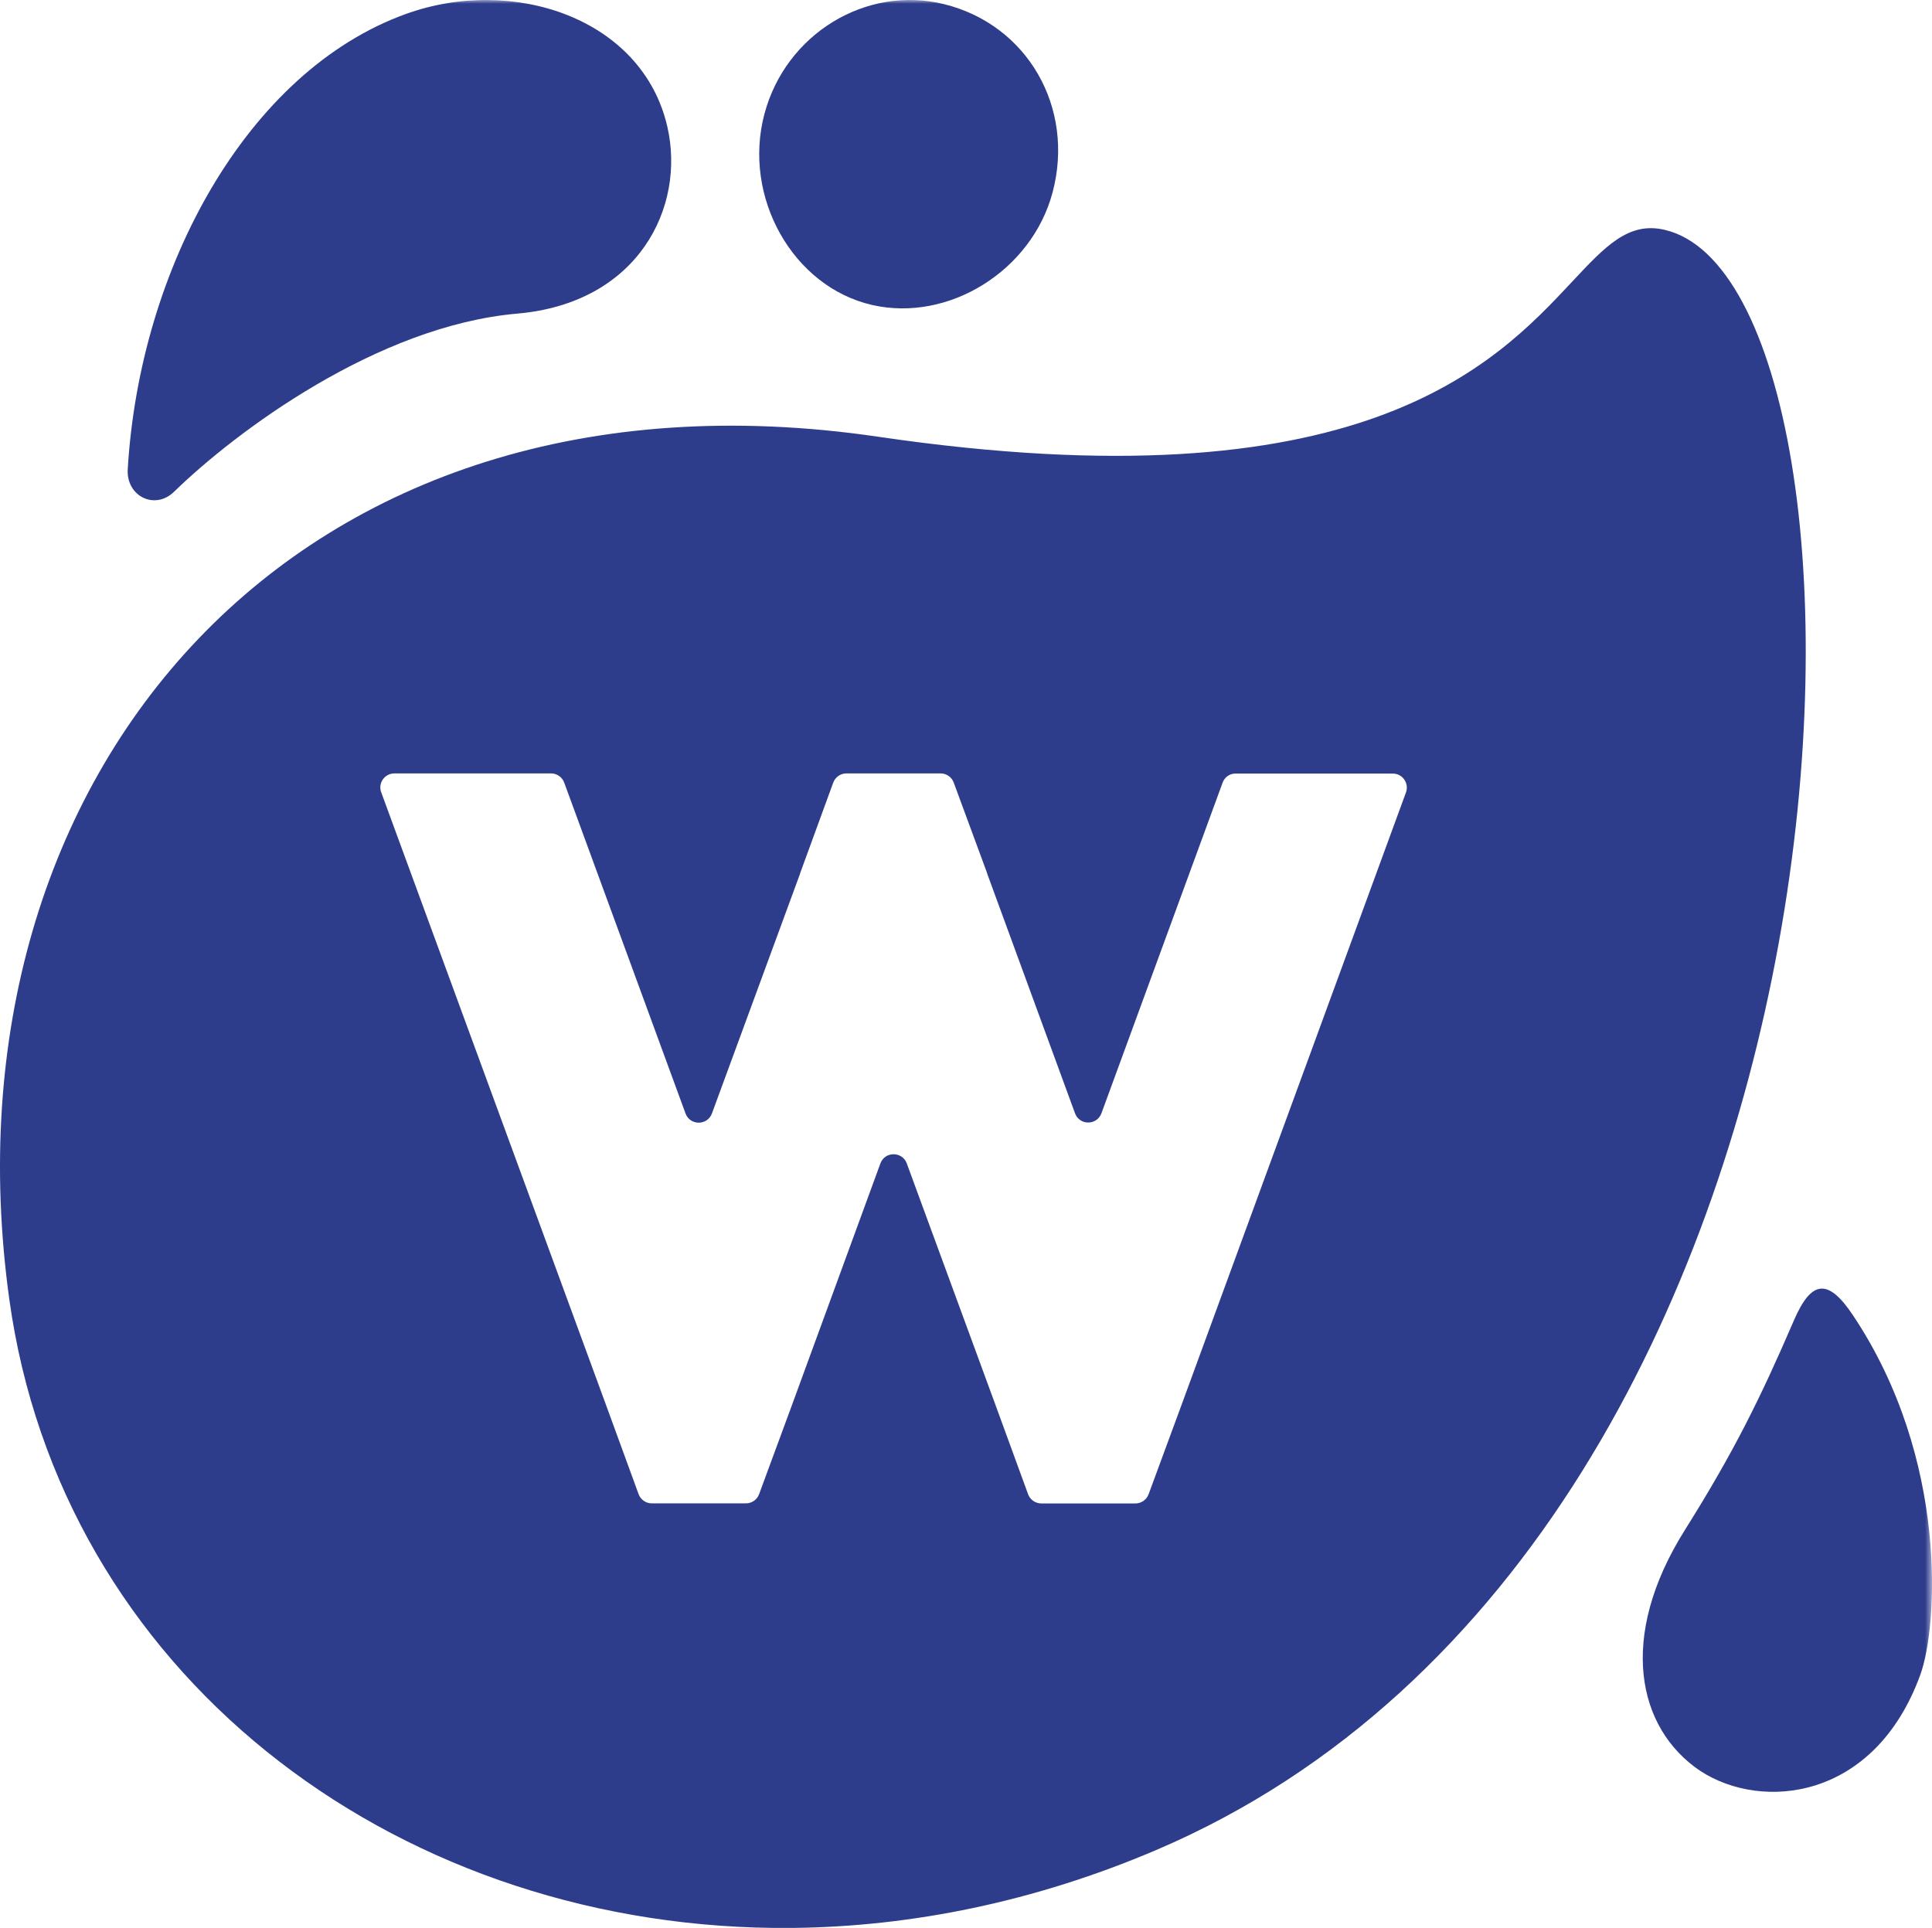
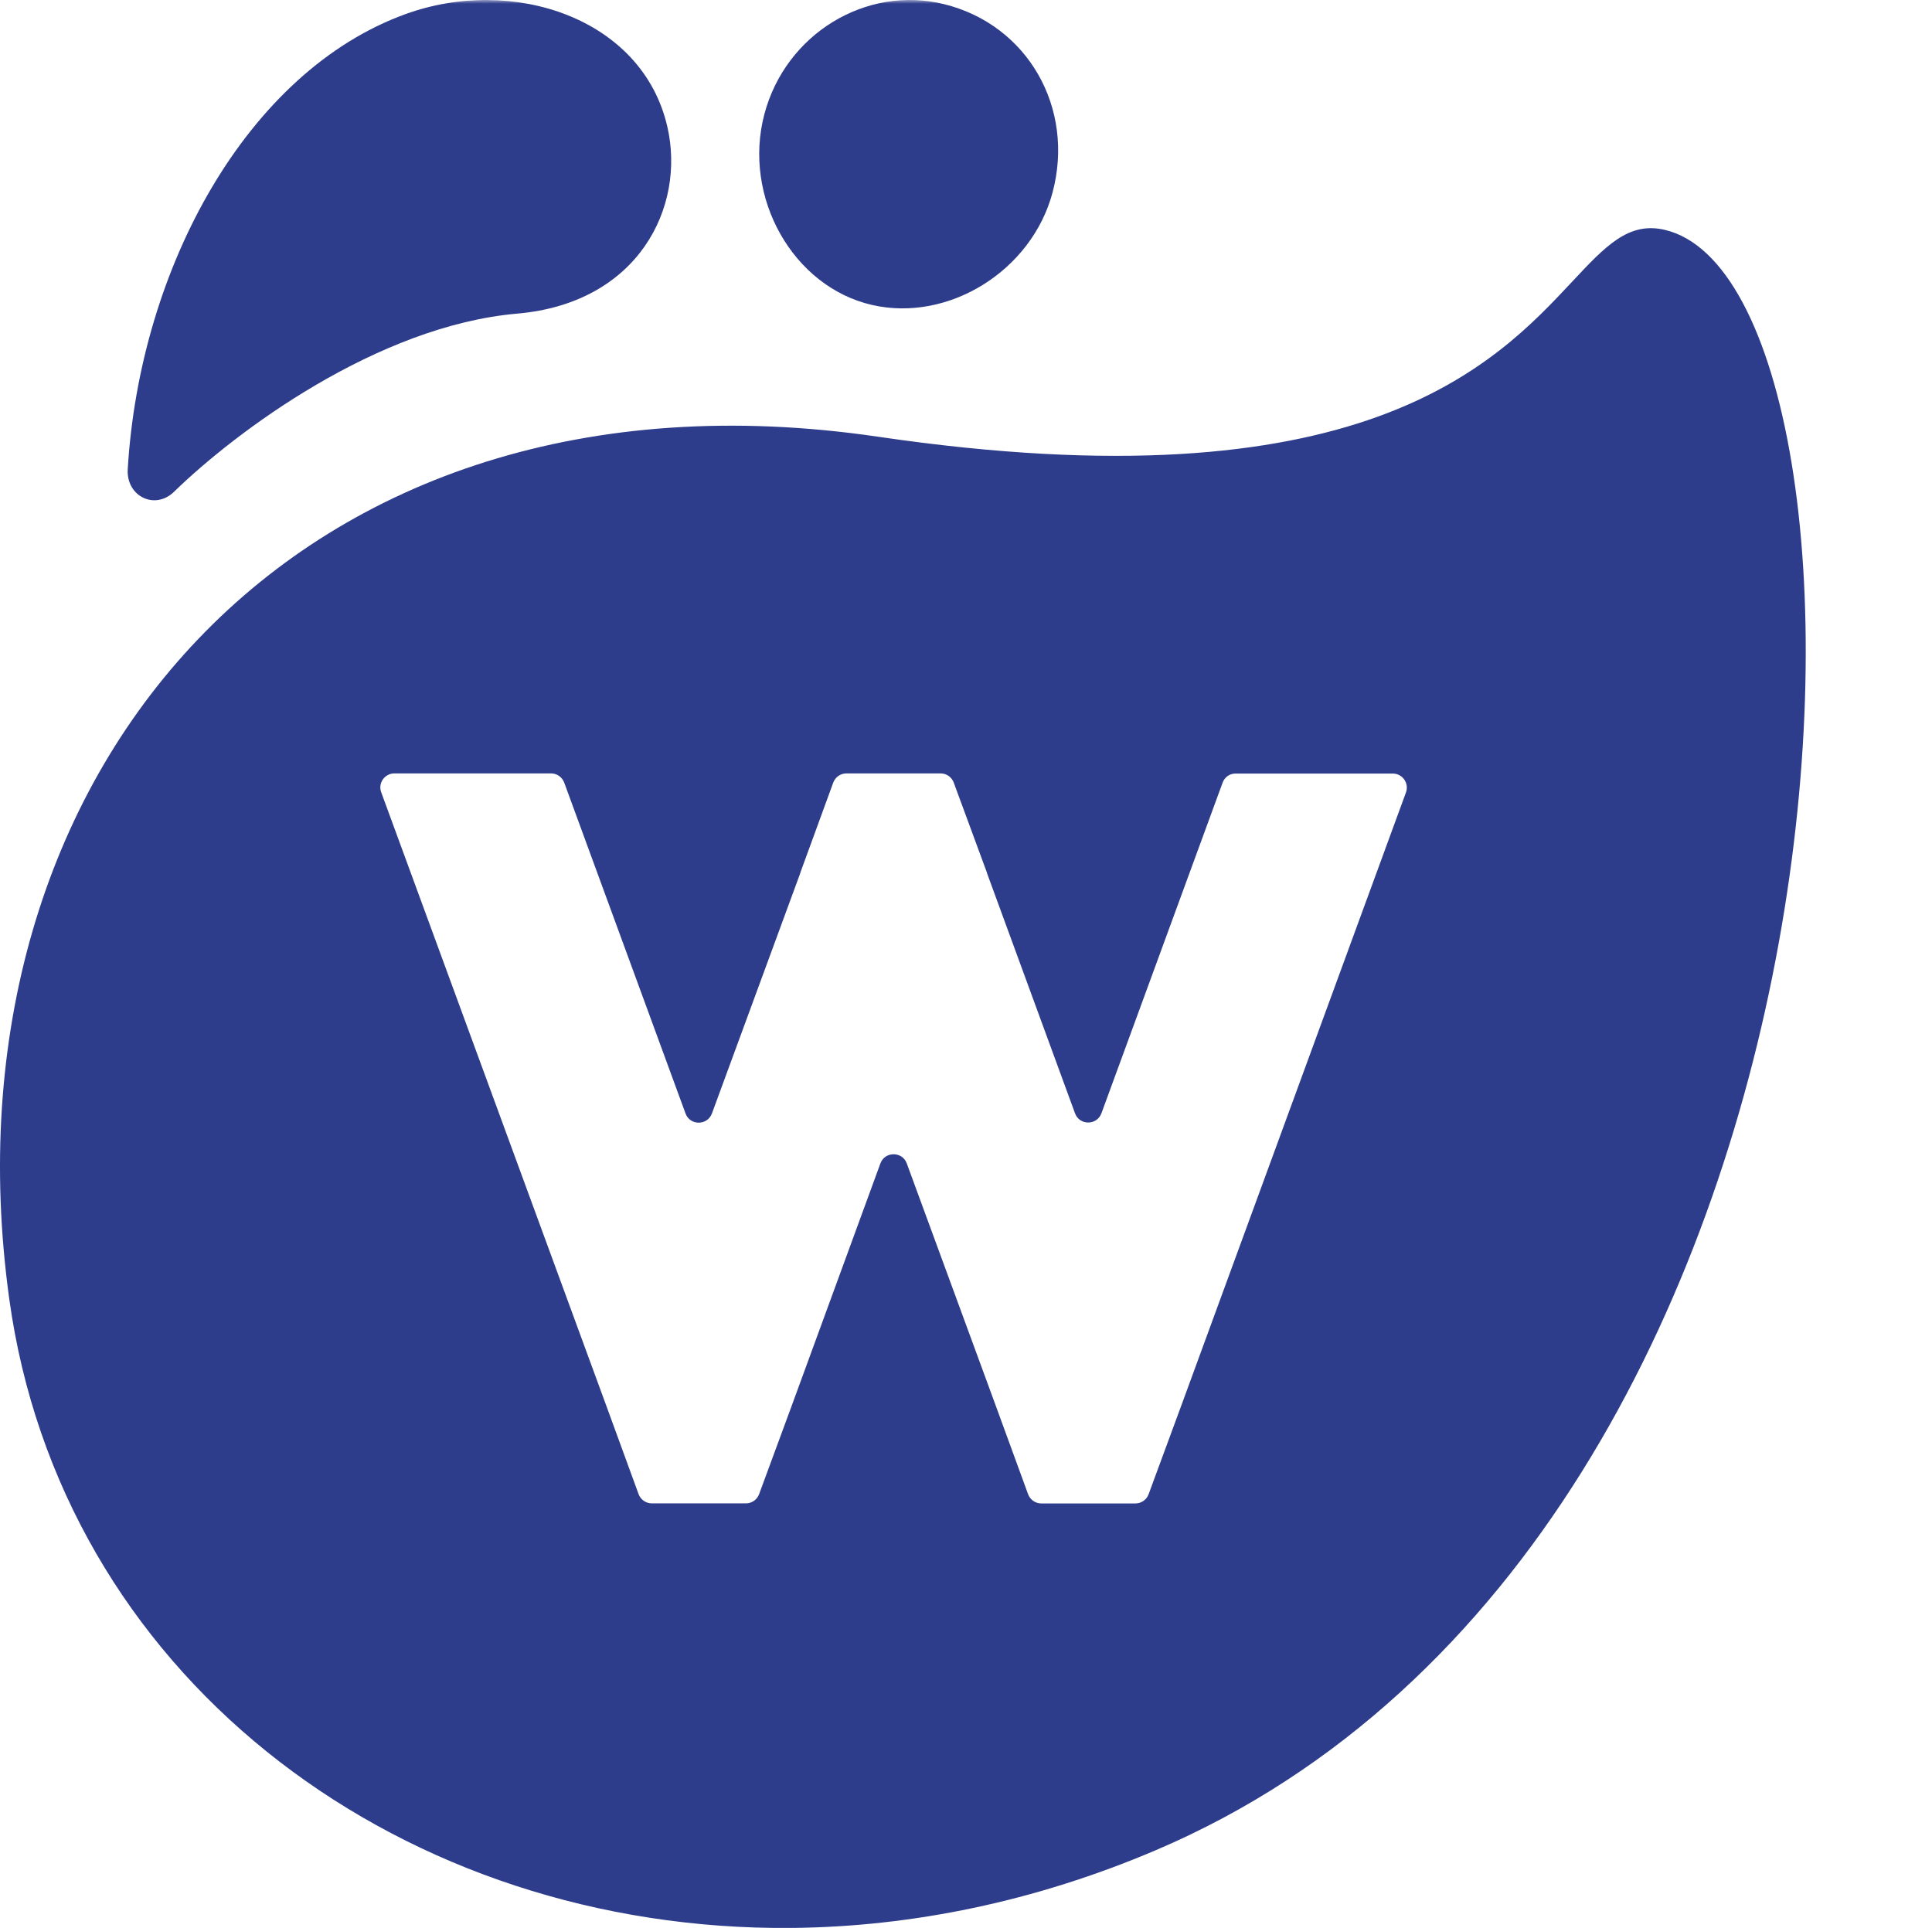
<svg xmlns="http://www.w3.org/2000/svg" id="Layer_2" data-name="Layer 2" viewBox="0 0 254.41 253.89">
  <defs>
    <style>
      .cls-1 {
        fill: #fff;
      }

      .cls-2 {
        fill-rule: evenodd;
      }

      .cls-2, .cls-3 {
        fill: #2e3d8b;
      }

      .cls-4 {
        mask: url(#mask-2);
      }

      .cls-5 {
        clip-path: url(#clippath);
      }

      .cls-6 {
        fill: none;
      }

      .cls-7 {
        mask: url(#mask-1);
      }

      .cls-8 {
        mask: url(#mask);
      }
    </style>
    <clipPath id="clippath">
      <rect class="cls-6" width="254.41" height="253.89" />
    </clipPath>
    <mask id="mask" x="0" y="0" width="254.41" height="253.89" maskUnits="userSpaceOnUse">
      <g id="mask0_14_4" data-name="mask0 14 4">
        <path class="cls-1" d="m254.41,0H0v253.89h254.41V0Z" />
      </g>
    </mask>
    <mask id="mask-1" x="0" y="0" width="254.41" height="253.89" maskUnits="userSpaceOnUse">
      <g id="mask1_14_4" data-name="mask1 14 4">
        <path class="cls-1" d="m254.41,0H0v253.89h254.41V0Z" />
      </g>
    </mask>
    <mask id="mask-2" x="0" y="0" width="254.41" height="253.89" maskUnits="userSpaceOnUse">
      <g id="mask2_14_4" data-name="mask2 14 4">
        <path class="cls-1" d="m254.41,0H0v253.89h254.41V0Z" />
      </g>
    </mask>
  </defs>
  <g id="_Слой_1" data-name="Слой 1">
    <g class="cls-5">
      <g>
        <g class="cls-8">
          <path class="cls-3" d="m68.11,41.3c-18.44,1.61-37.08,15.56-45.19,23.46-2.54,2.47-6.31.58-6.1-2.96,1.58-26.59,15.77-52.4,36.57-59.94,14.08-5.11,31.2.47,34.49,14.84,2.42,10.55-3.79,23.21-19.77,24.6Z" />
        </g>
        <g class="cls-7">
          <path class="cls-3" d="m124.33.55c10.97,2.71,17.25,13.64,14.27,24.81-2.75,10.3-13.69,17.11-23.77,14.8-10.42-2.39-17.08-14.2-14.17-25.15,2.8-10.54,13.38-17,23.67-14.46Z" />
        </g>
        <path class="cls-2" d="m104.51,253.89c15.54-.18,31.72-3.43,47.7-10.24,97.45-41.53,98.92-205.87,67.01-213.38-4.76-1.12-7.8,2.12-12.21,6.84-10.22,10.92-27.81,29.74-91.4,20.4C38.98,46.26-8.33,101.97,1.22,171.07c6.78,49.04,50.03,82.24,100.62,82.82.89,0,1.78,0,2.68,0Zm40.53-107.28l15.96-43.55c.27-.73.96-1.22,1.77-1.19h20.63c1.29,0,2.18,1.28,1.74,2.49l-29.51,80.54-4.38,11.88c-.27.73-.96,1.21-1.74,1.21h-12.39c-.78,0-1.47-.49-1.74-1.22l-4.34-11.88-11.63-31.67c-.59-1.62-2.89-1.62-3.48,0l-11.59,31.67-4.38,11.88c-.27.73-.96,1.21-1.74,1.21h-12.39c-.78,0-1.47-.49-1.74-1.22l-4.34-11.88-29.55-80.54c-.45-1.21.45-2.49,1.74-2.49h20.62c.78,0,1.47.49,1.74,1.22l15.97,43.56c.59,1.62,2.88,1.62,3.48,0l11.63-31.64v-.04l4.34-11.88c.27-.73.96-1.22,1.74-1.22h12.39c.78,0,1.47.48,1.74,1.21l4.38,11.88v.04l11.59,31.63c.59,1.62,2.88,1.62,3.48,0Z" />
        <g class="cls-4">
-           <path class="cls-3" d="m221.88,201.47c6.51-10.37,9.95-17.4,14.34-27.57,2.32-5.39,4.53-5.57,7.79-.68,12.68,19,11.13,41.13,8.86,47.34-6.01,16.51-20.84,17.98-28.98,12.65-8.31-5.58-10.9-17.61-2.01-31.74Z" />
-         </g>
+           </g>
      </g>
    </g>
  </g>
</svg>